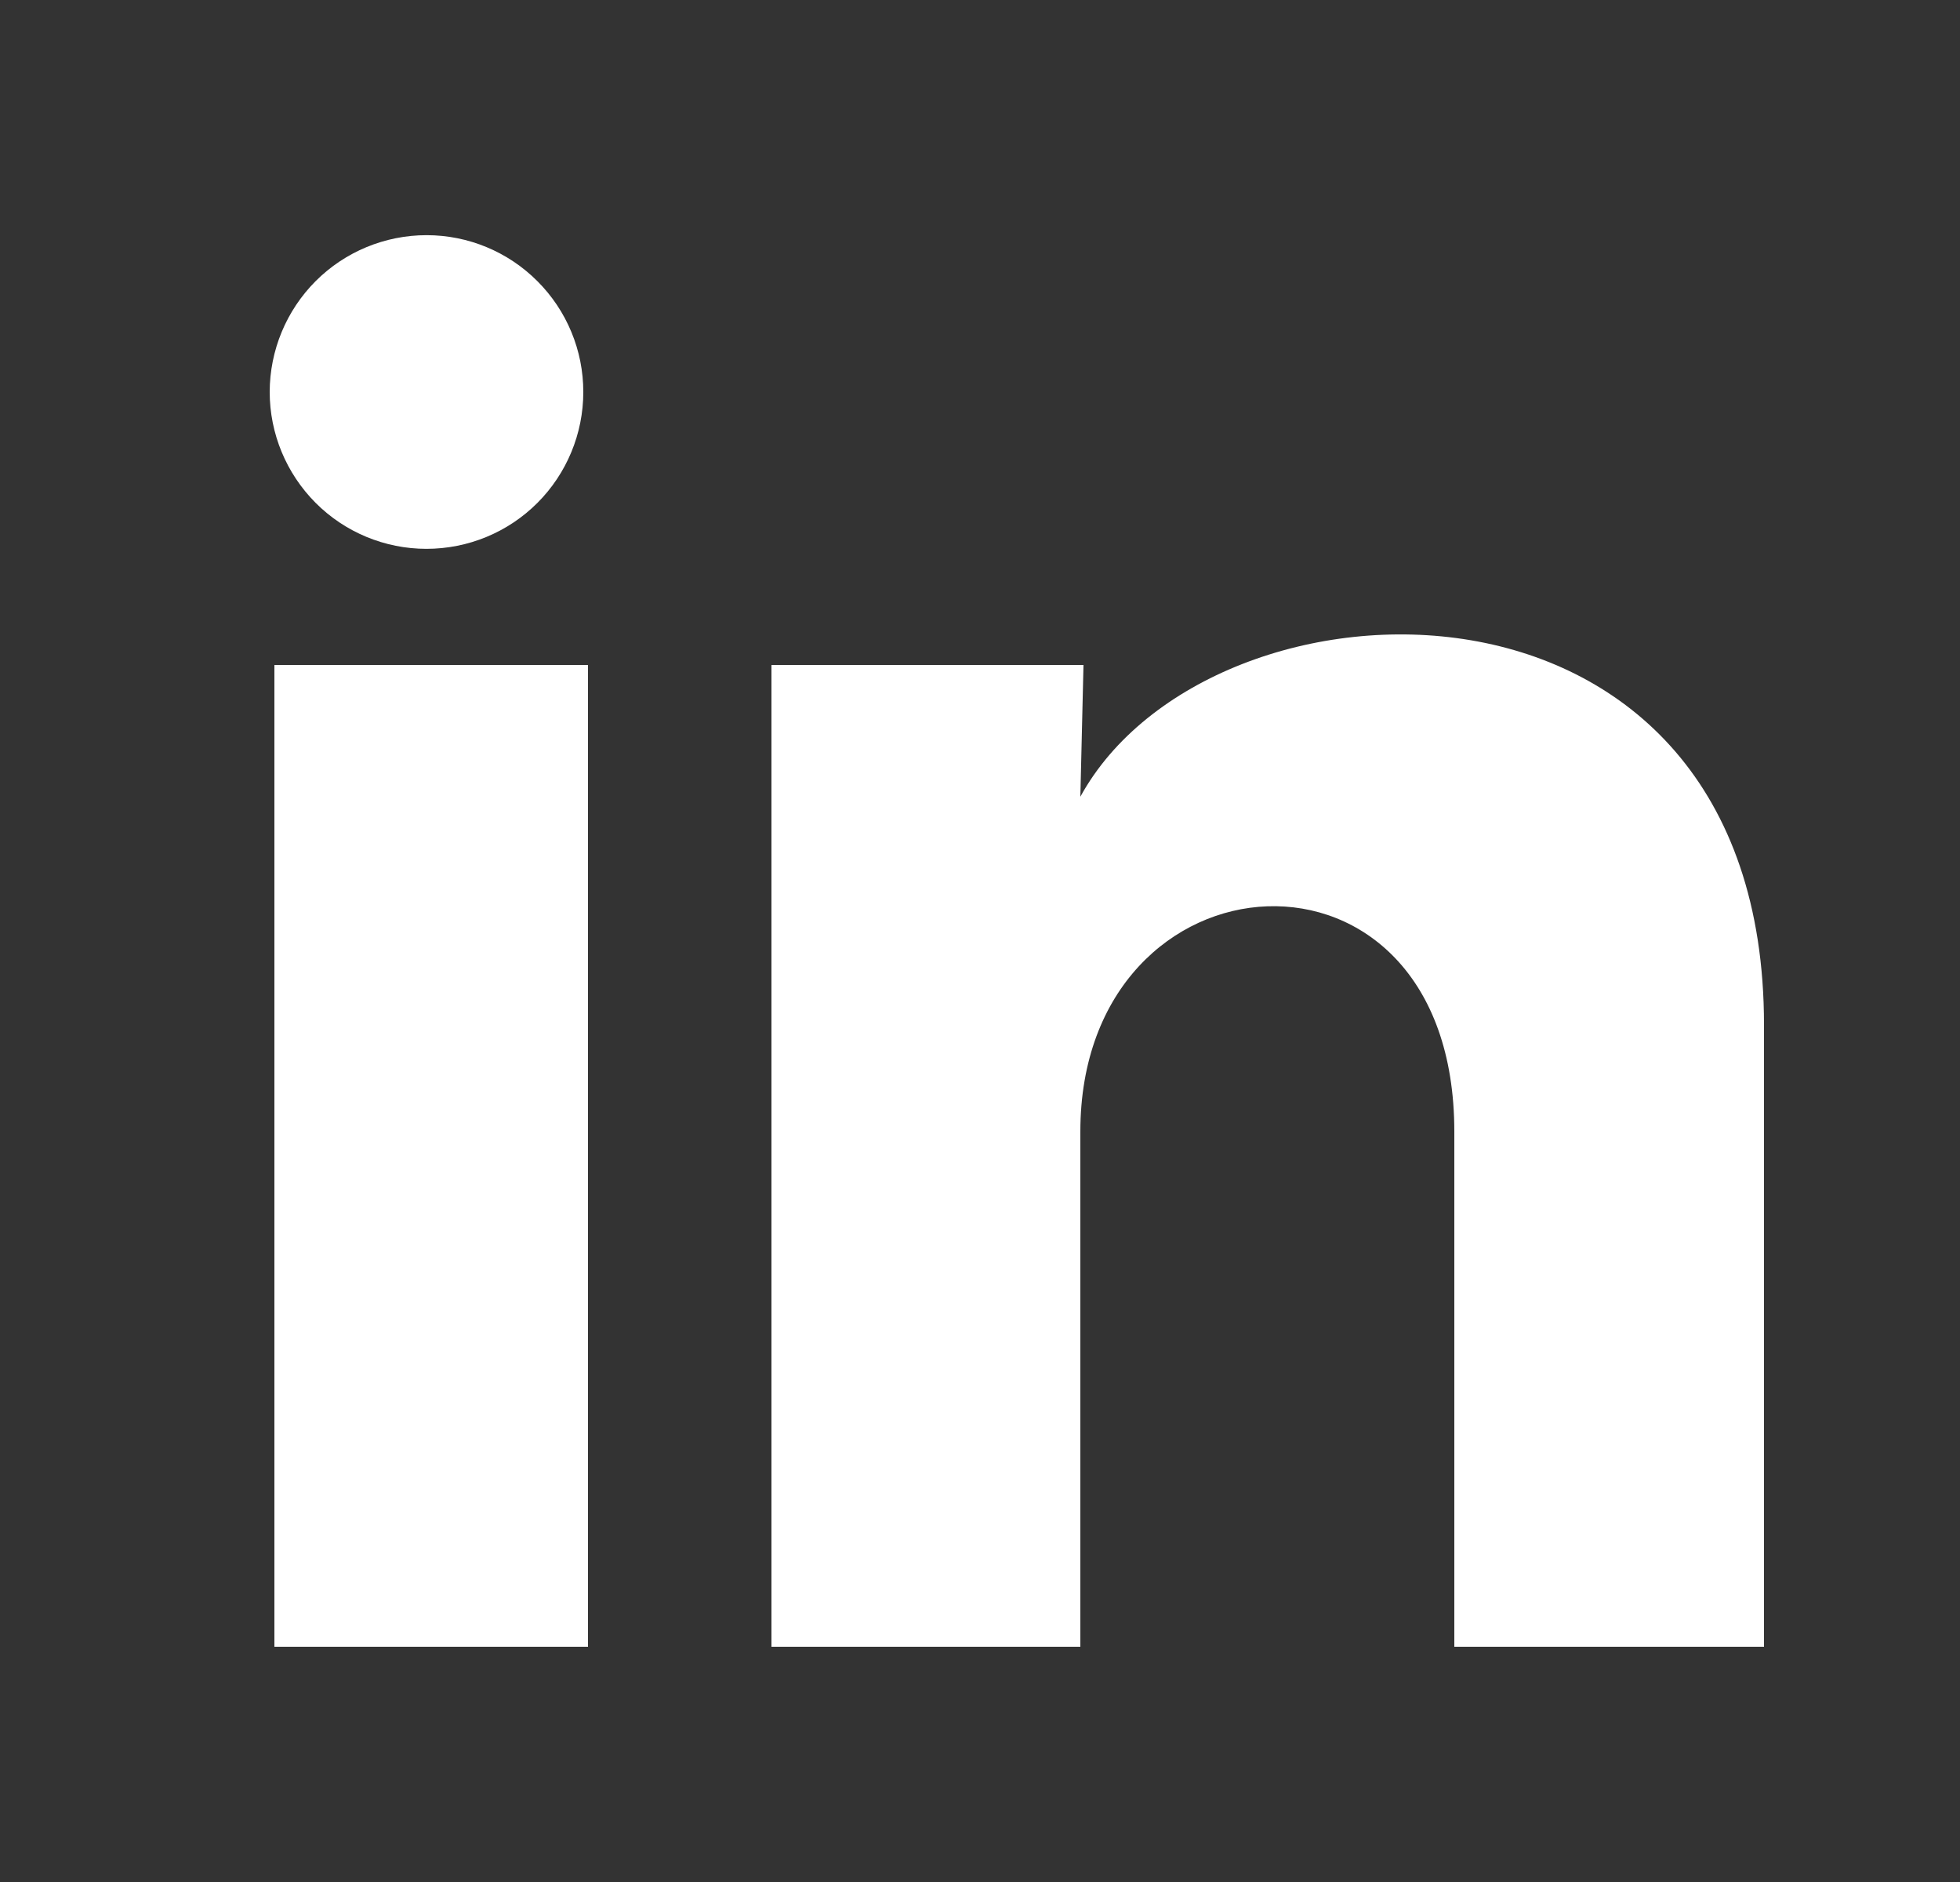
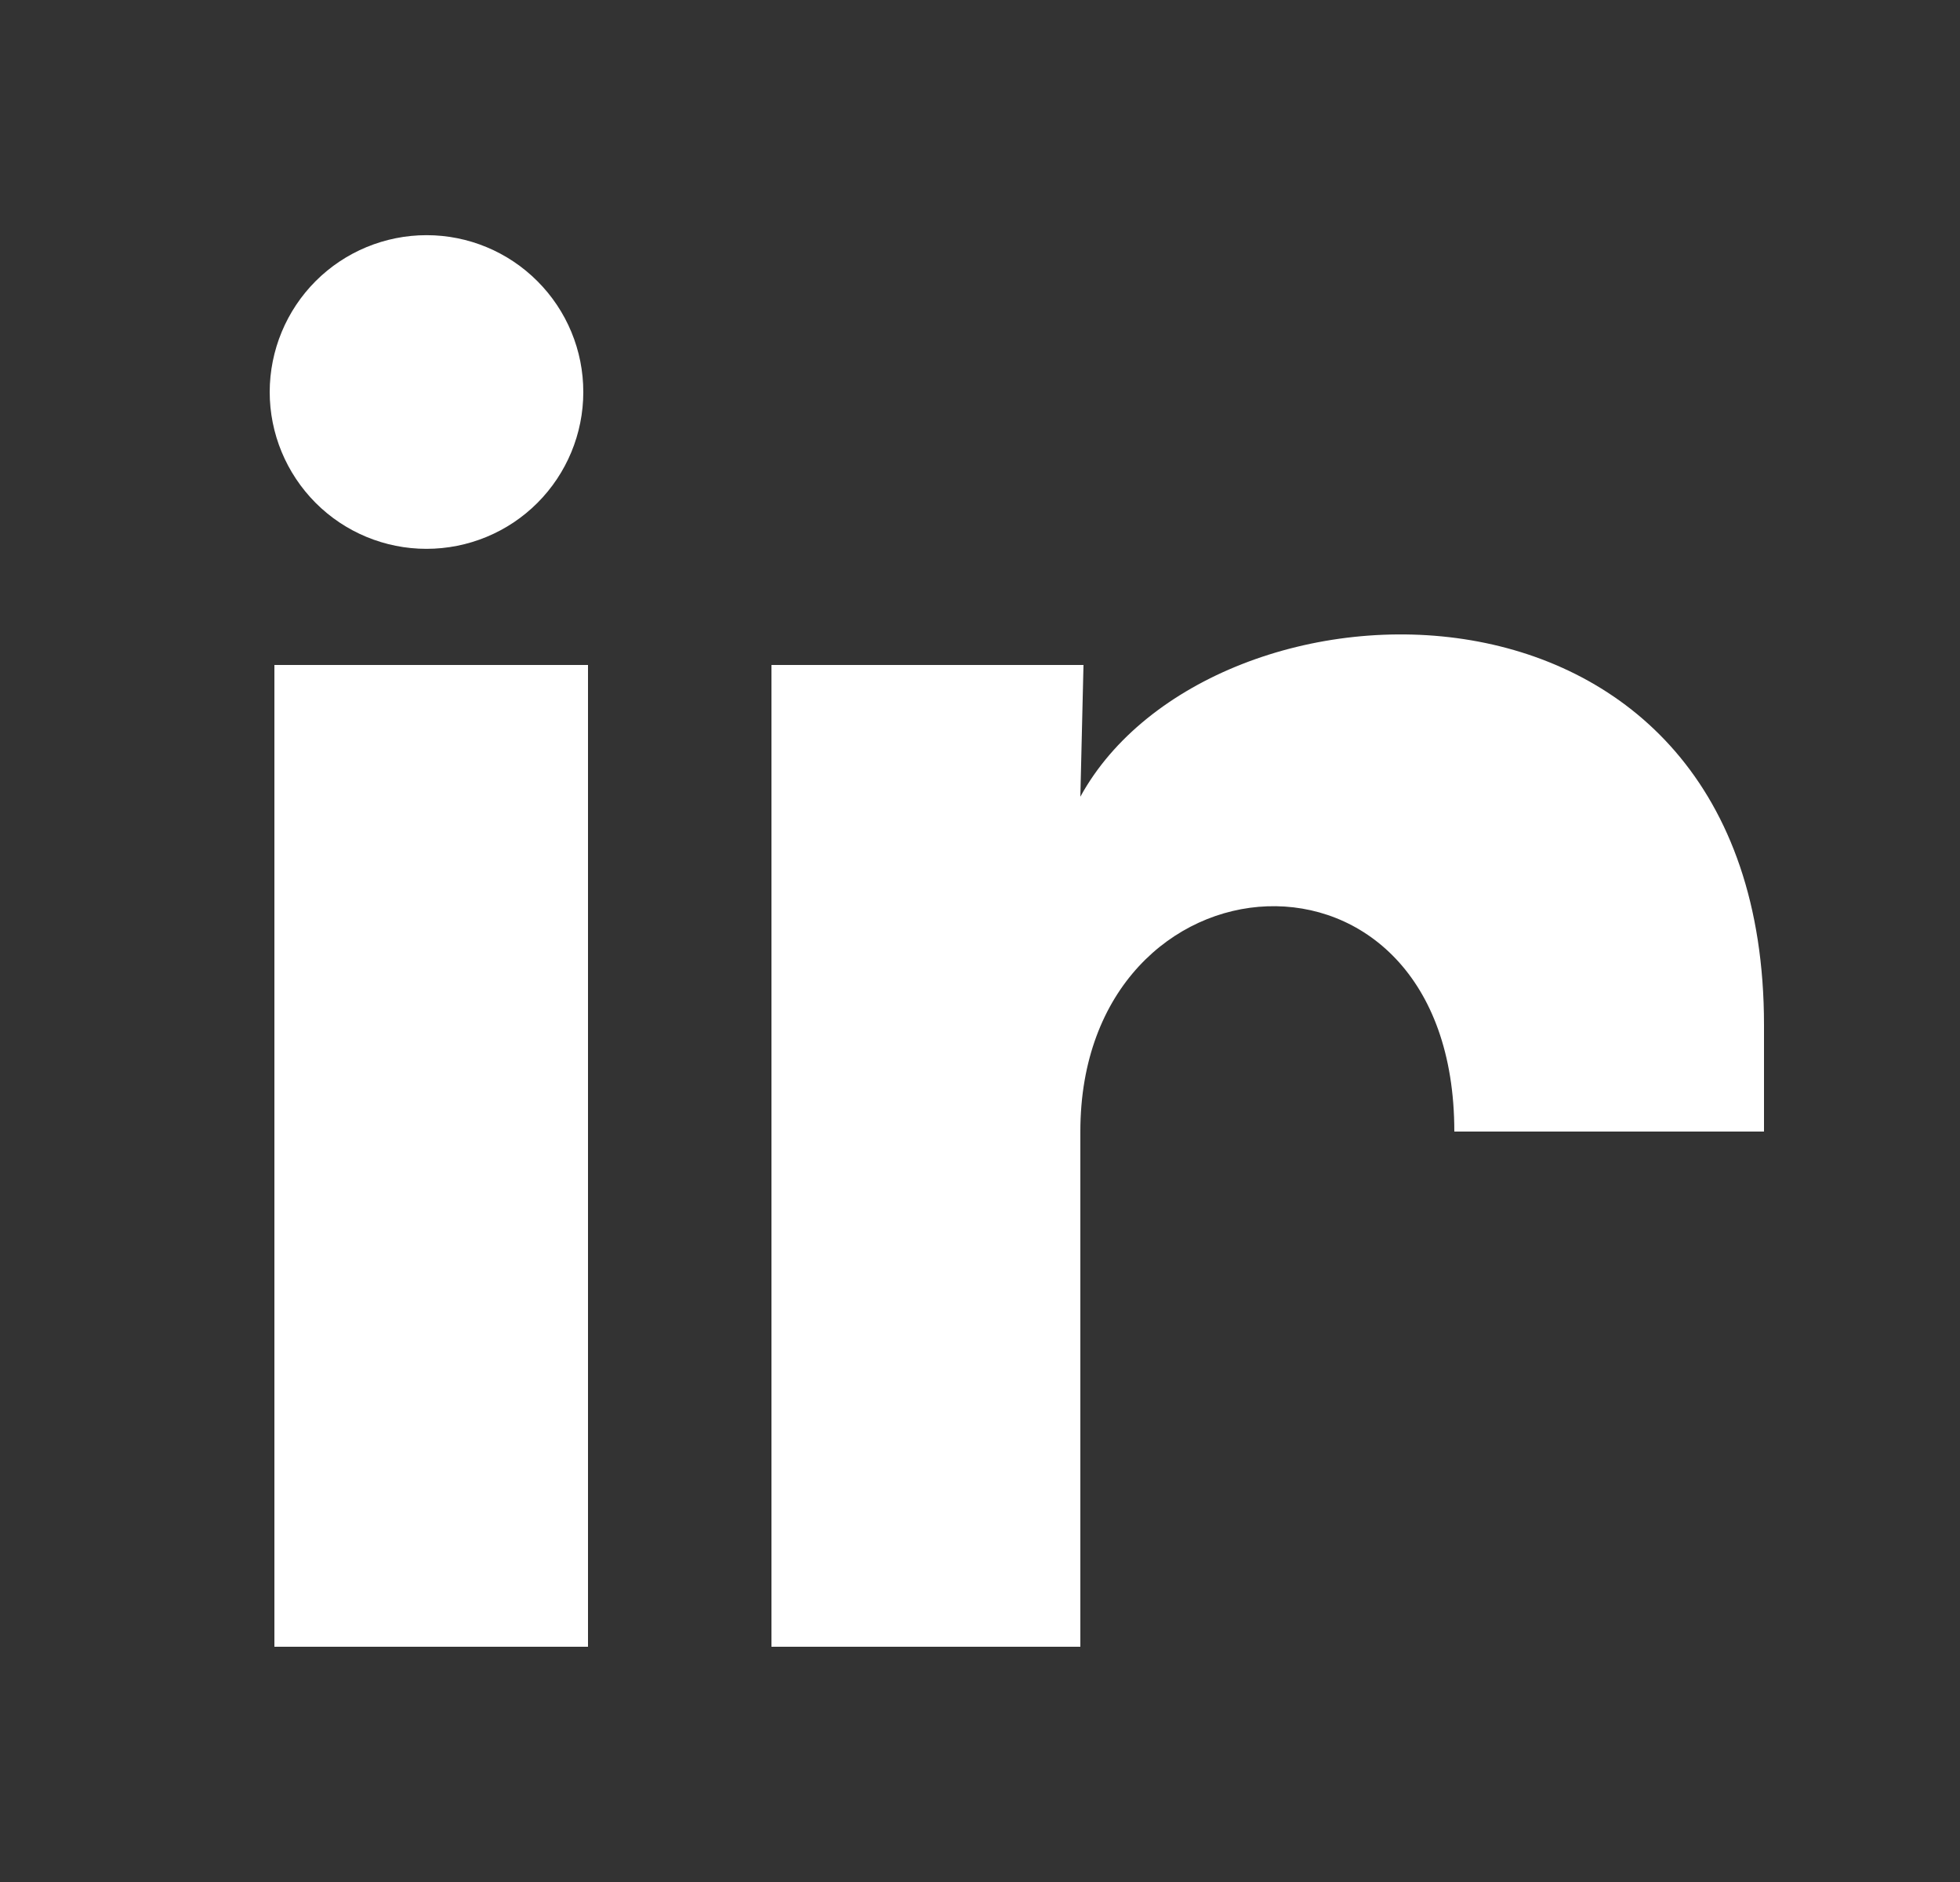
<svg xmlns="http://www.w3.org/2000/svg" width="25" height="24" viewBox="0 0 25 24" fill="none">
  <rect x="0" y="0" width="25" height="24" fill="#333333" stroke="none" />
-   <path d="M7.44 5C7.44 5.53 7.229 6.039 6.854 6.414C6.479 6.789 5.97 6.999 5.439 6.999C4.909 6.999 4.4 6.788 4.026 6.413C3.651 6.037 3.44 5.528 3.44 4.998C3.441 4.468 3.652 3.959 4.027 3.584C4.402 3.209 4.911 2.999 5.441 2.999C5.972 2.999 6.48 3.21 6.855 3.586C7.23 3.961 7.441 4.47 7.44 5ZM7.5 8.48H3.5V21H7.5V8.48ZM13.82 8.48H9.84V21H13.78V14.43C13.78 10.77 18.55 10.43 18.55 14.43V21H22.5V13.07C22.5 6.9 15.44 7.13 13.78 10.16L13.82 8.48Z" fill="white" />
+   <path d="M7.44 5C7.44 5.53 7.229 6.039 6.854 6.414C6.479 6.789 5.97 6.999 5.439 6.999C4.909 6.999 4.4 6.788 4.026 6.413C3.651 6.037 3.44 5.528 3.44 4.998C3.441 4.468 3.652 3.959 4.027 3.584C4.402 3.209 4.911 2.999 5.441 2.999C5.972 2.999 6.48 3.21 6.855 3.586C7.23 3.961 7.441 4.47 7.44 5ZM7.5 8.48H3.5V21H7.5V8.48ZM13.82 8.48H9.84V21H13.78V14.43C13.78 10.77 18.55 10.43 18.55 14.43H22.5V13.07C22.5 6.9 15.44 7.13 13.78 10.16L13.82 8.48Z" fill="white" />
</svg>